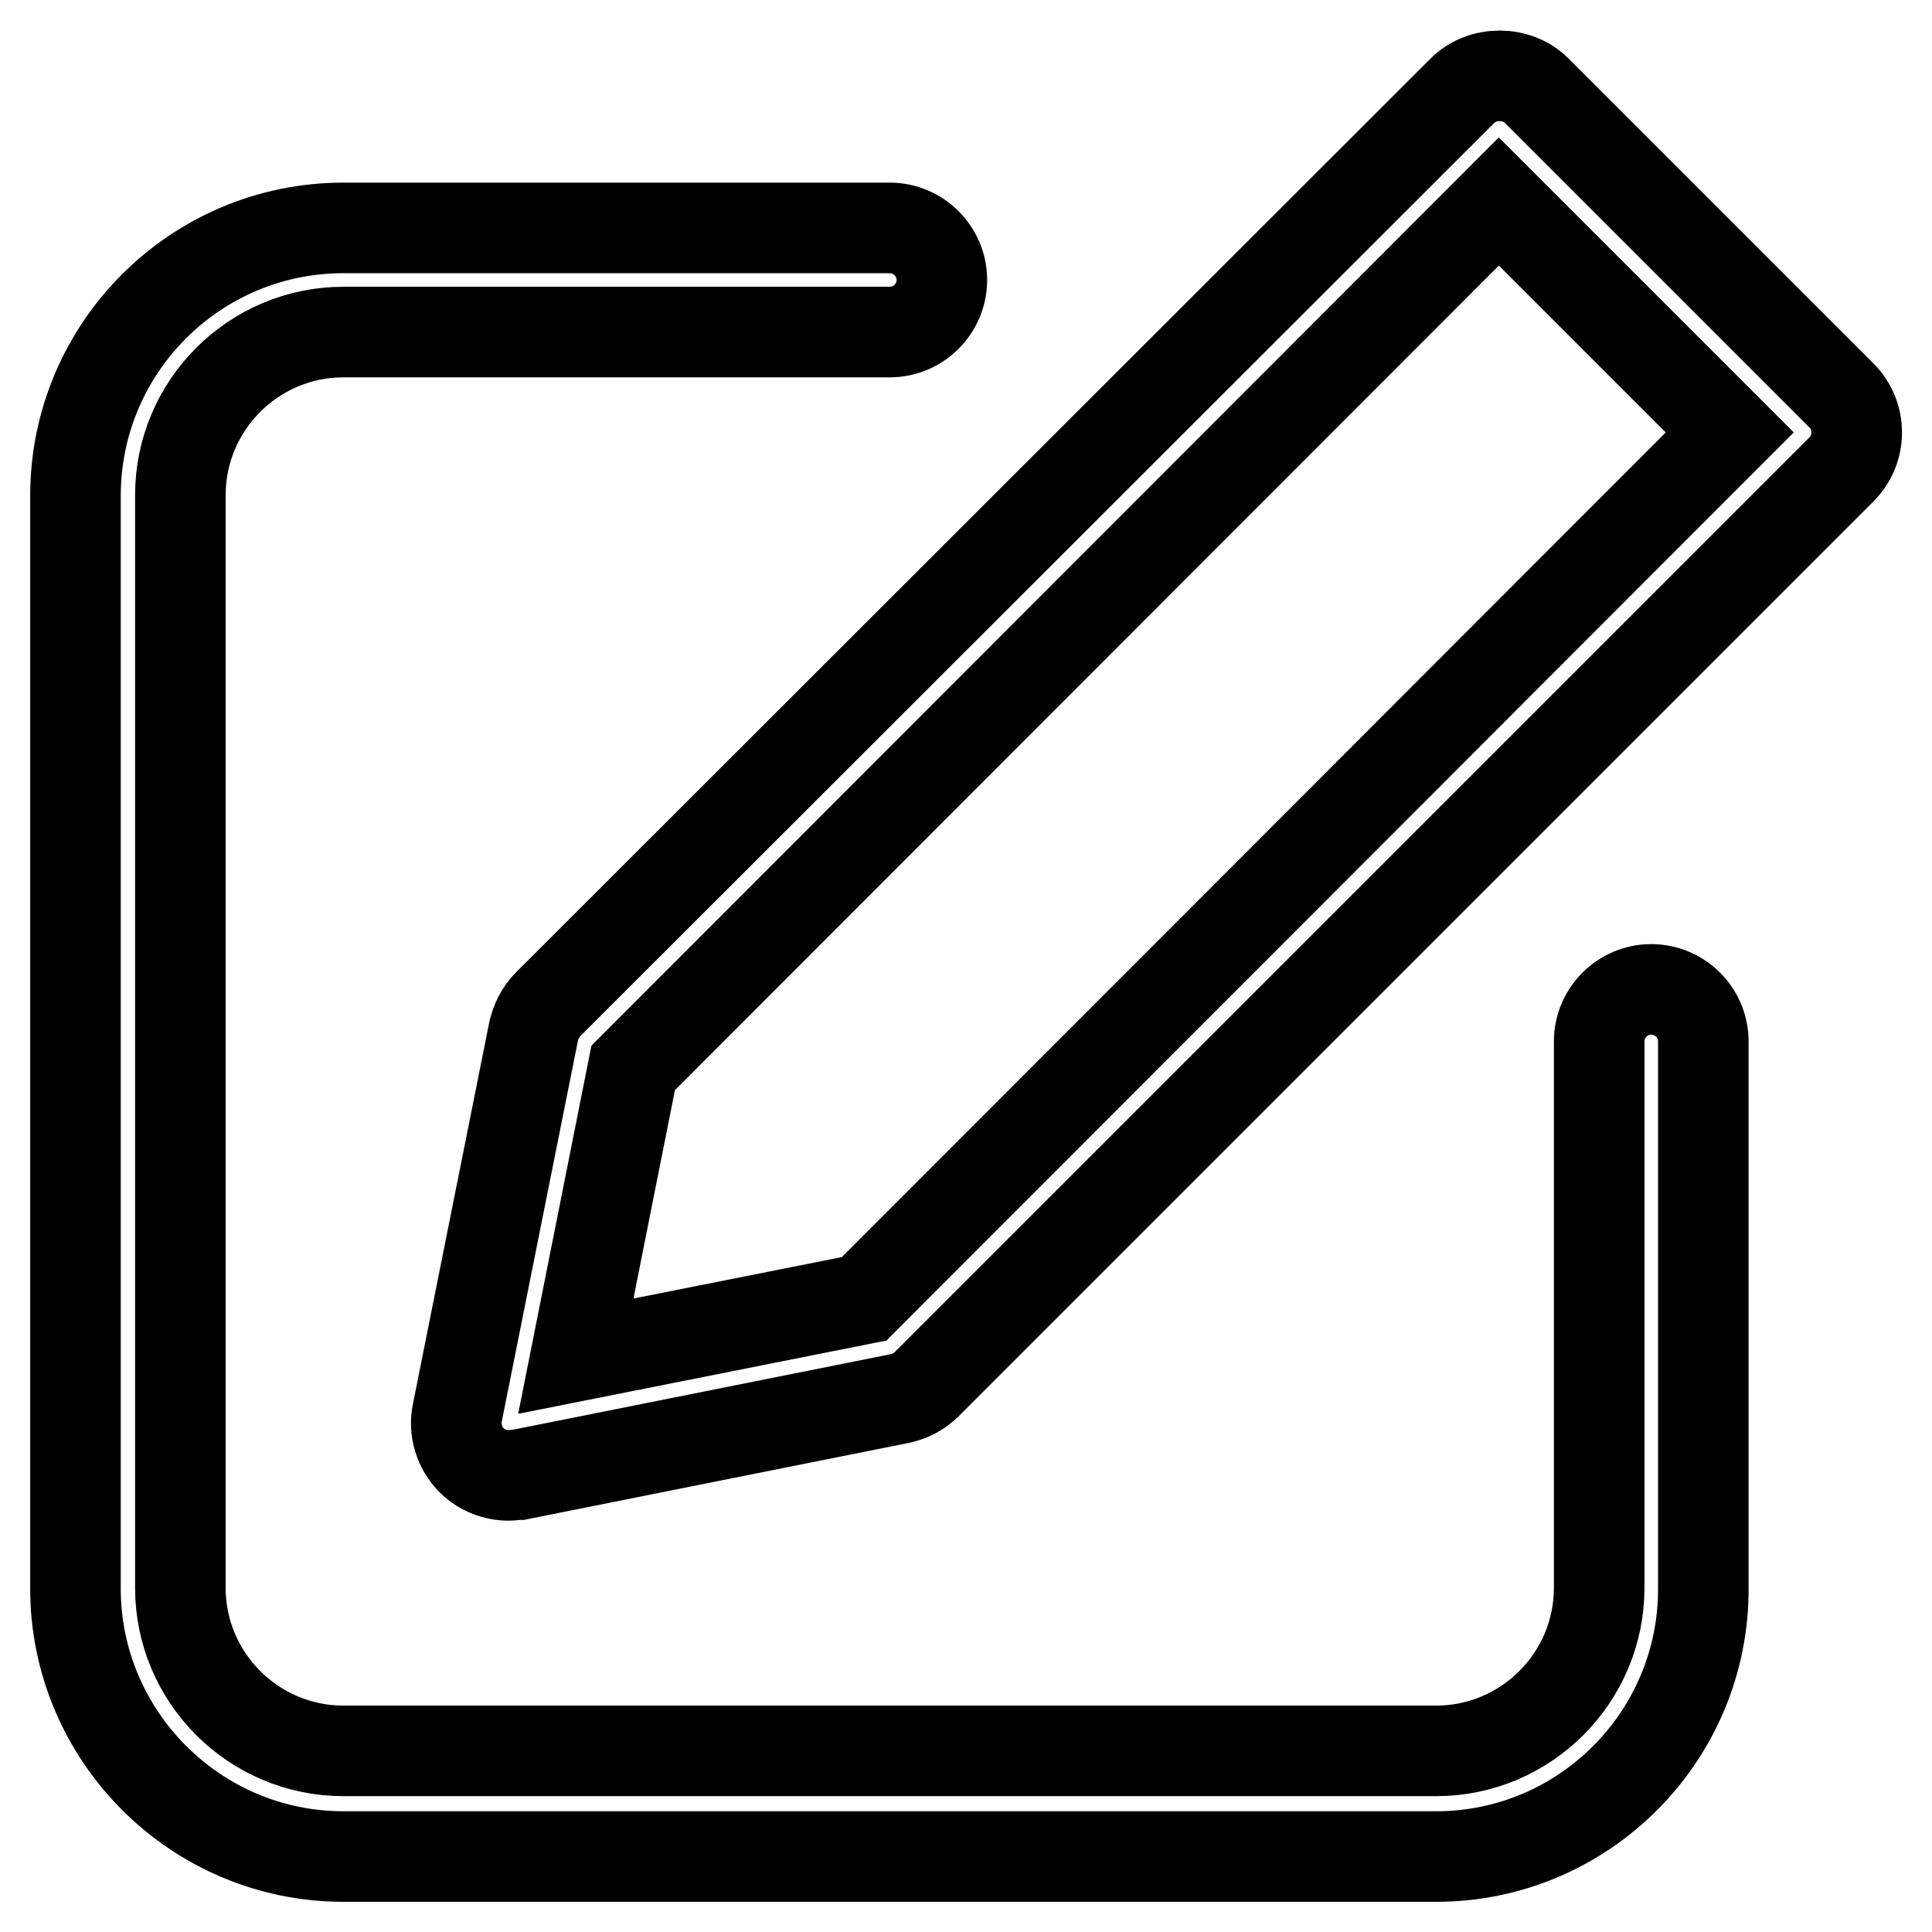
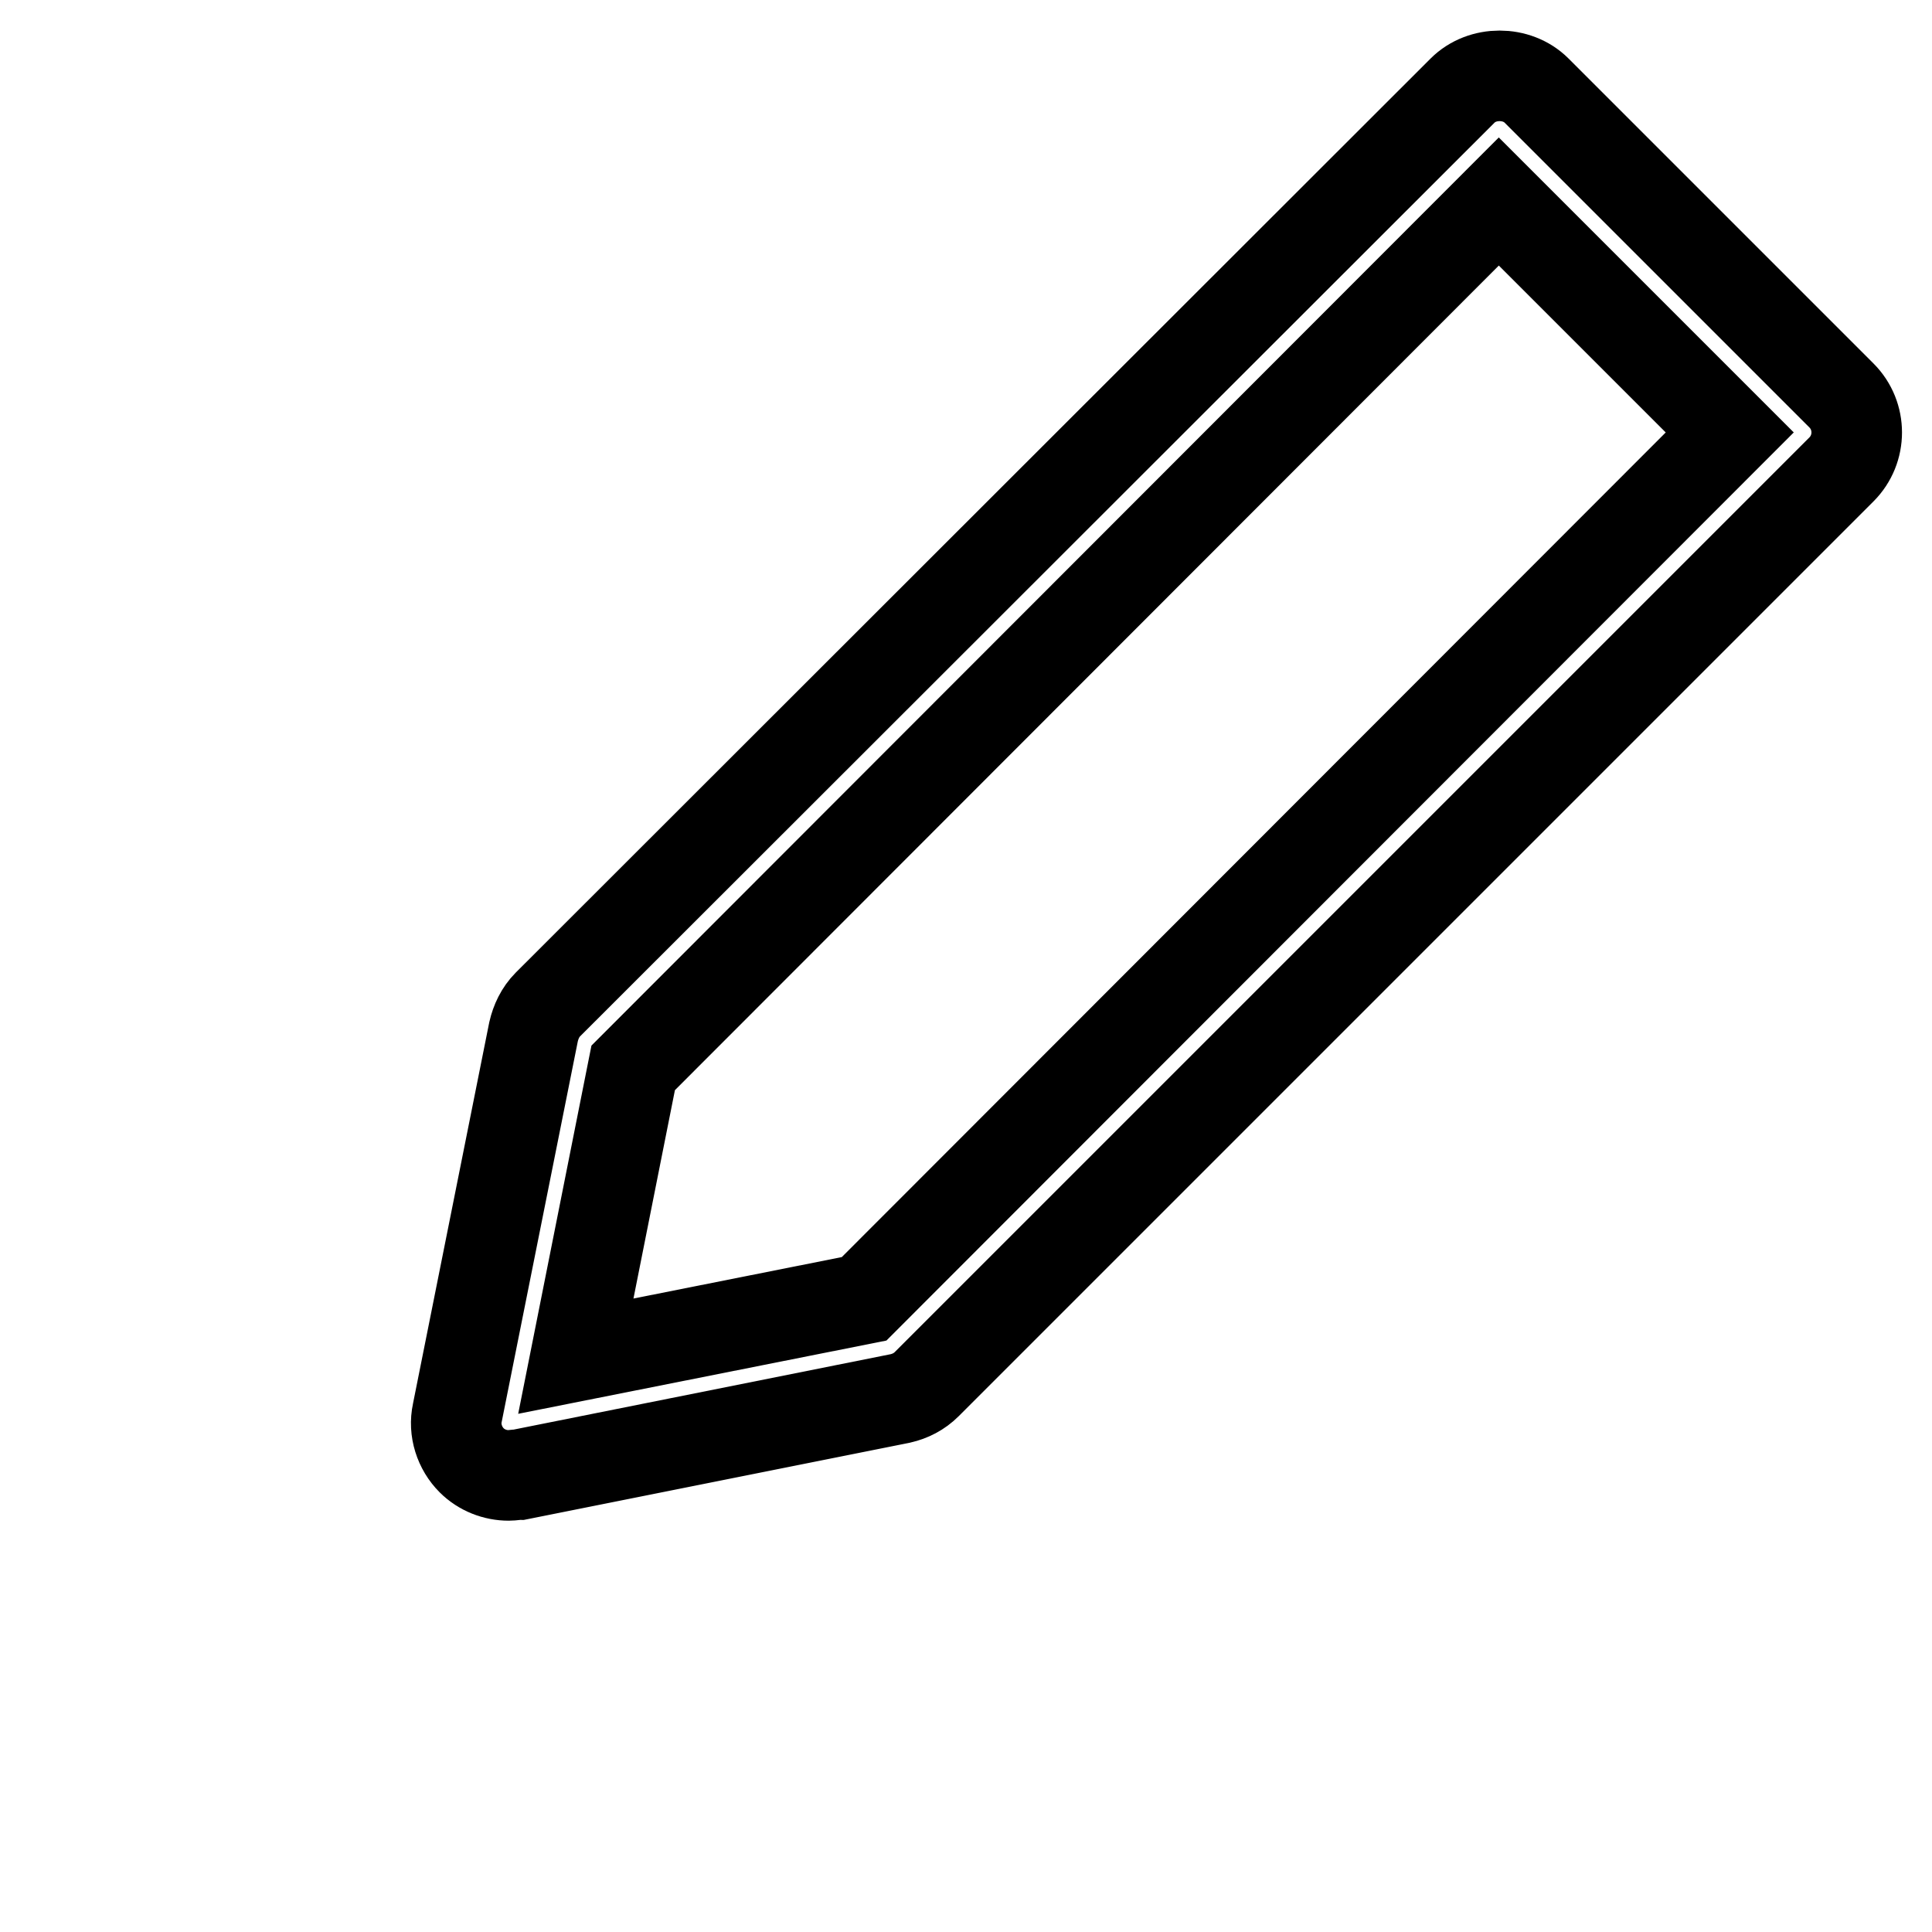
<svg xmlns="http://www.w3.org/2000/svg" version="1.1" x="0px" y="0px" viewBox="0 0 256 256" enable-background="new 0 0 256 256" xml:space="preserve">
  <g>
-     <path stroke-width="12" fill-opacity="0" stroke="#000000" d="M190.3,246H45.5C25.9,246,10,230,10,210.5V65.7c0-19.6,15.9-35.5,35.5-35.5h72.4c3.8,0,6.9,3.1,6.9,6.9 s-3.1,6.9-6.9,6.9H45.5c-11.9,0-21.6,9.7-21.6,21.6v144.8c0,11.9,9.7,21.6,21.6,21.6h144.8c11.9,0,21.6-9.7,21.6-21.6v-72.4 c0-3.8,3.1-6.9,6.9-6.9c0,0,0,0,0,0c3.8,0,6.9,3.1,6.9,6.9c0,0,0,0,0,0v72.4C225.8,230,209.9,246,190.3,246L190.3,246z" />
    <path stroke-width="12" fill-opacity="0" stroke="#000000" d="M67.4,195.5c-1.8,0-3.6-0.7-4.9-2c-1.6-1.6-2.4-4-1.9-6.3l10.1-50.5c0.3-1.3,0.9-2.6,1.9-3.6L193.8,12 c2.6-2.6,7.2-2.6,9.8,0L244,52.4c2.7,2.7,2.7,7.1,0,9.8L122.8,183.4c-1,1-2.2,1.6-3.5,1.9l-50.5,10.1 C68.3,195.4,67.9,195.5,67.4,195.5z M83.9,141.5l-7.6,38.2l38.2-7.6L229.2,57.3l-30.6-30.6L83.9,141.5z" />
  </g>
</svg>